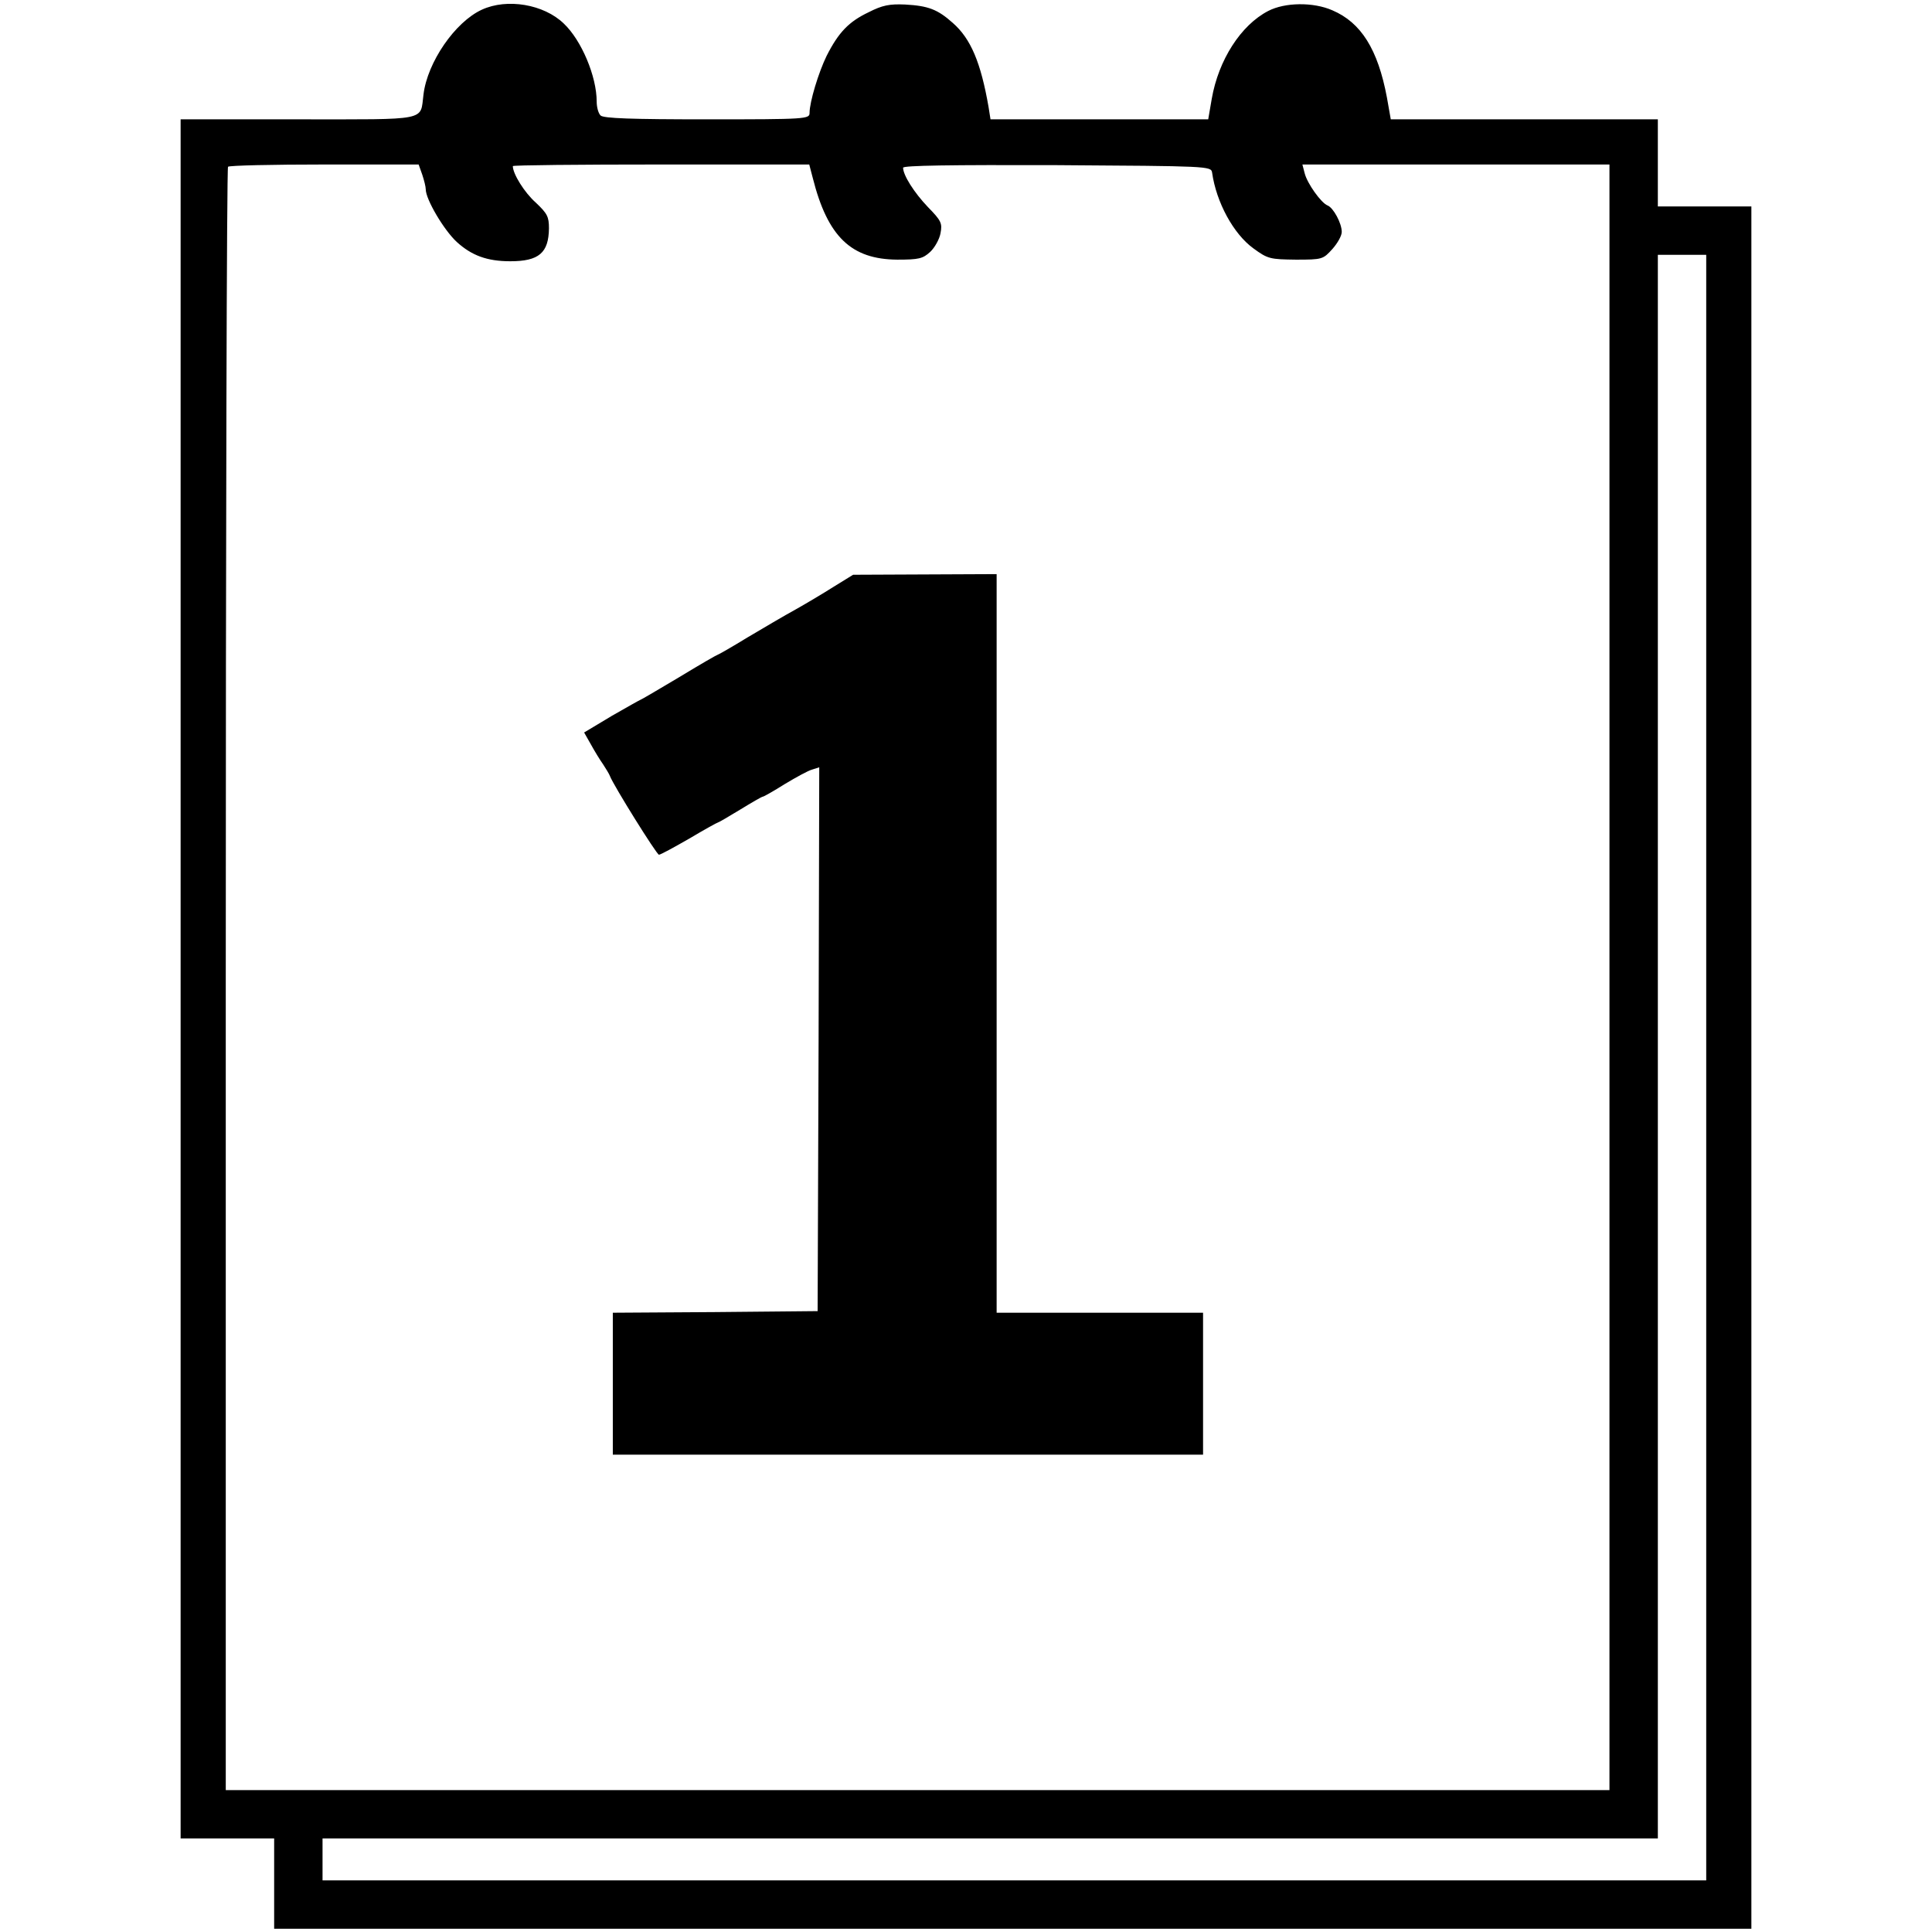
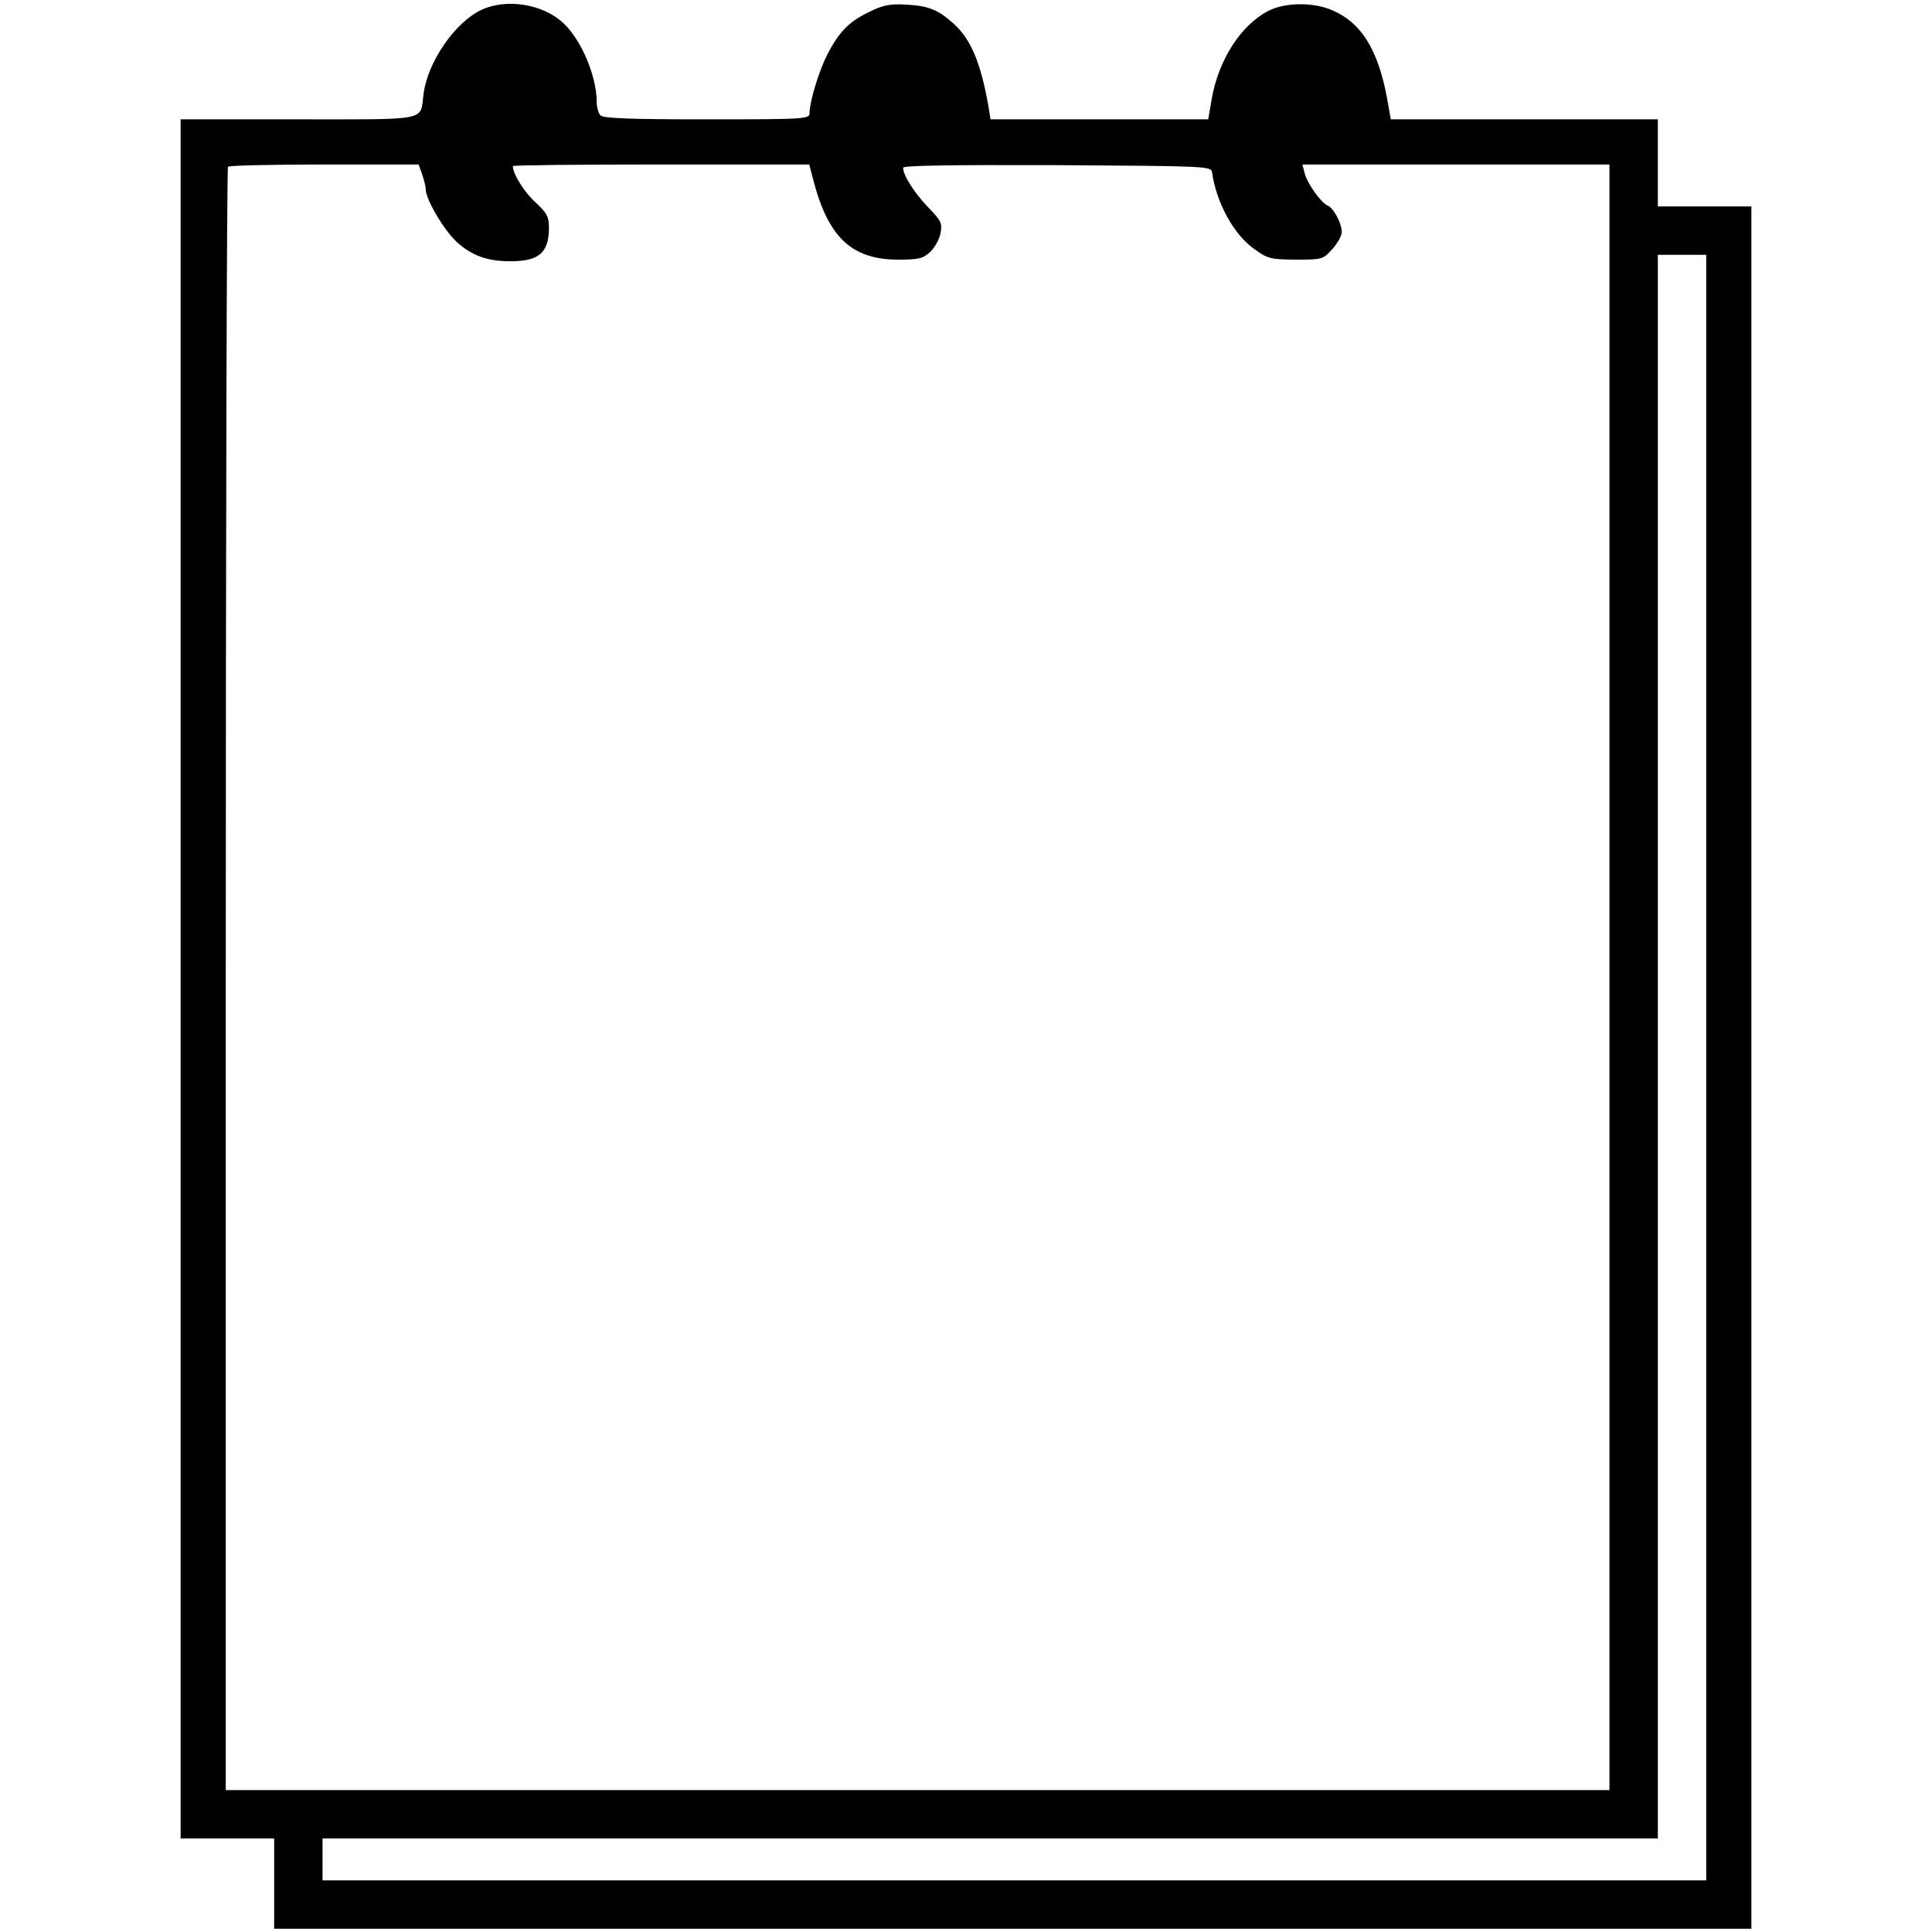
<svg xmlns="http://www.w3.org/2000/svg" version="1.0" width="599pt" height="599pt" viewBox="0 0 599 599" preserveAspectRatio="xMidYMid meet">
  <g transform="translate(0,599) scale(0.1,-0.1)" fill="#000000" stroke="none">
    <path d="M1494 5960 c-83 -38 -169 -163 -181 -263 -11 -83 21 -77 -388 -77 l-365 0 0 -2665 0 -2665 145 0 145 0 0 -140 0 -140 2290 0 2290 0 0 2670 0 2670 -145 0 -145 0 0 135 0 135 -414 0 -414 0 -12 68 c-28 149 -80 232 -169 270 -59 26 -147 25 -199 -2 -85 -44 -154 -152 -175 -272 l-11 -64 -338 0 -337 0 -6 38 c-24 138 -55 212 -111 261 -47 42 -76 53 -148 57 -48 2 -70 -2 -113 -24 -61 -29 -93 -62 -130 -135 -25 -51 -53 -143 -53 -177 0 -19 -9 -20 -318 -20 -234 0 -321 3 -330 12 -7 7 -12 26 -12 43 0 78 -47 190 -102 242 -62 60 -176 79 -254 43z m-185 -511 c6 -18 11 -38 11 -46 0 -31 56 -126 96 -163 46 -42 94 -60 166 -60 89 0 119 26 120 102 0 36 -5 46 -41 80 -35 31 -71 89 -71 113 0 3 207 5 460 5 l459 0 11 -42 c46 -182 119 -252 262 -253 67 0 79 3 102 24 14 13 29 40 32 58 6 31 2 39 -39 81 -43 45 -77 99 -77 122 0 7 146 9 477 8 469 -3 478 -3 481 -23 13 -92 66 -190 128 -235 45 -33 52 -34 132 -35 82 0 84 1 113 33 16 18 29 41 29 53 0 27 -26 75 -44 82 -20 8 -63 68 -71 100 l-7 27 476 0 476 0 0 -2520 0 -2520 -2145 0 -2145 0 0 2513 c0 1383 3 2517 7 2520 3 4 138 7 299 7 l292 0 11 -31z m3981 -2769 l0 -2520 -2145 0 -2145 0 0 65 0 65 2070 0 2070 0 0 2455 0 2455 75 0 75 0 0 -2520z" />
-     <path d="M2585 4171 c-33 -21 -87 -53 -119 -71 -33 -18 -99 -57 -148 -86 -49 -30 -91 -54 -93 -54 -2 0 -56 -31 -120 -70 -64 -38 -118 -70 -120 -70 -1 0 -42 -23 -89 -50 l-85 -51 21 -37 c11 -20 28 -48 38 -62 9 -14 19 -30 21 -36 11 -29 145 -244 152 -244 5 0 47 23 94 50 47 28 87 50 89 50 2 0 33 18 69 40 36 22 67 40 70 40 3 0 33 17 68 39 35 21 73 42 85 45 l22 7 -2 -843 -3 -843 -317 -3 -318 -2 0 -220 0 -220 915 0 915 0 0 220 0 220 -320 0 -320 0 0 1145 0 1145 -222 -1 -223 -1 -60 -37z" />
  </g>
</svg>